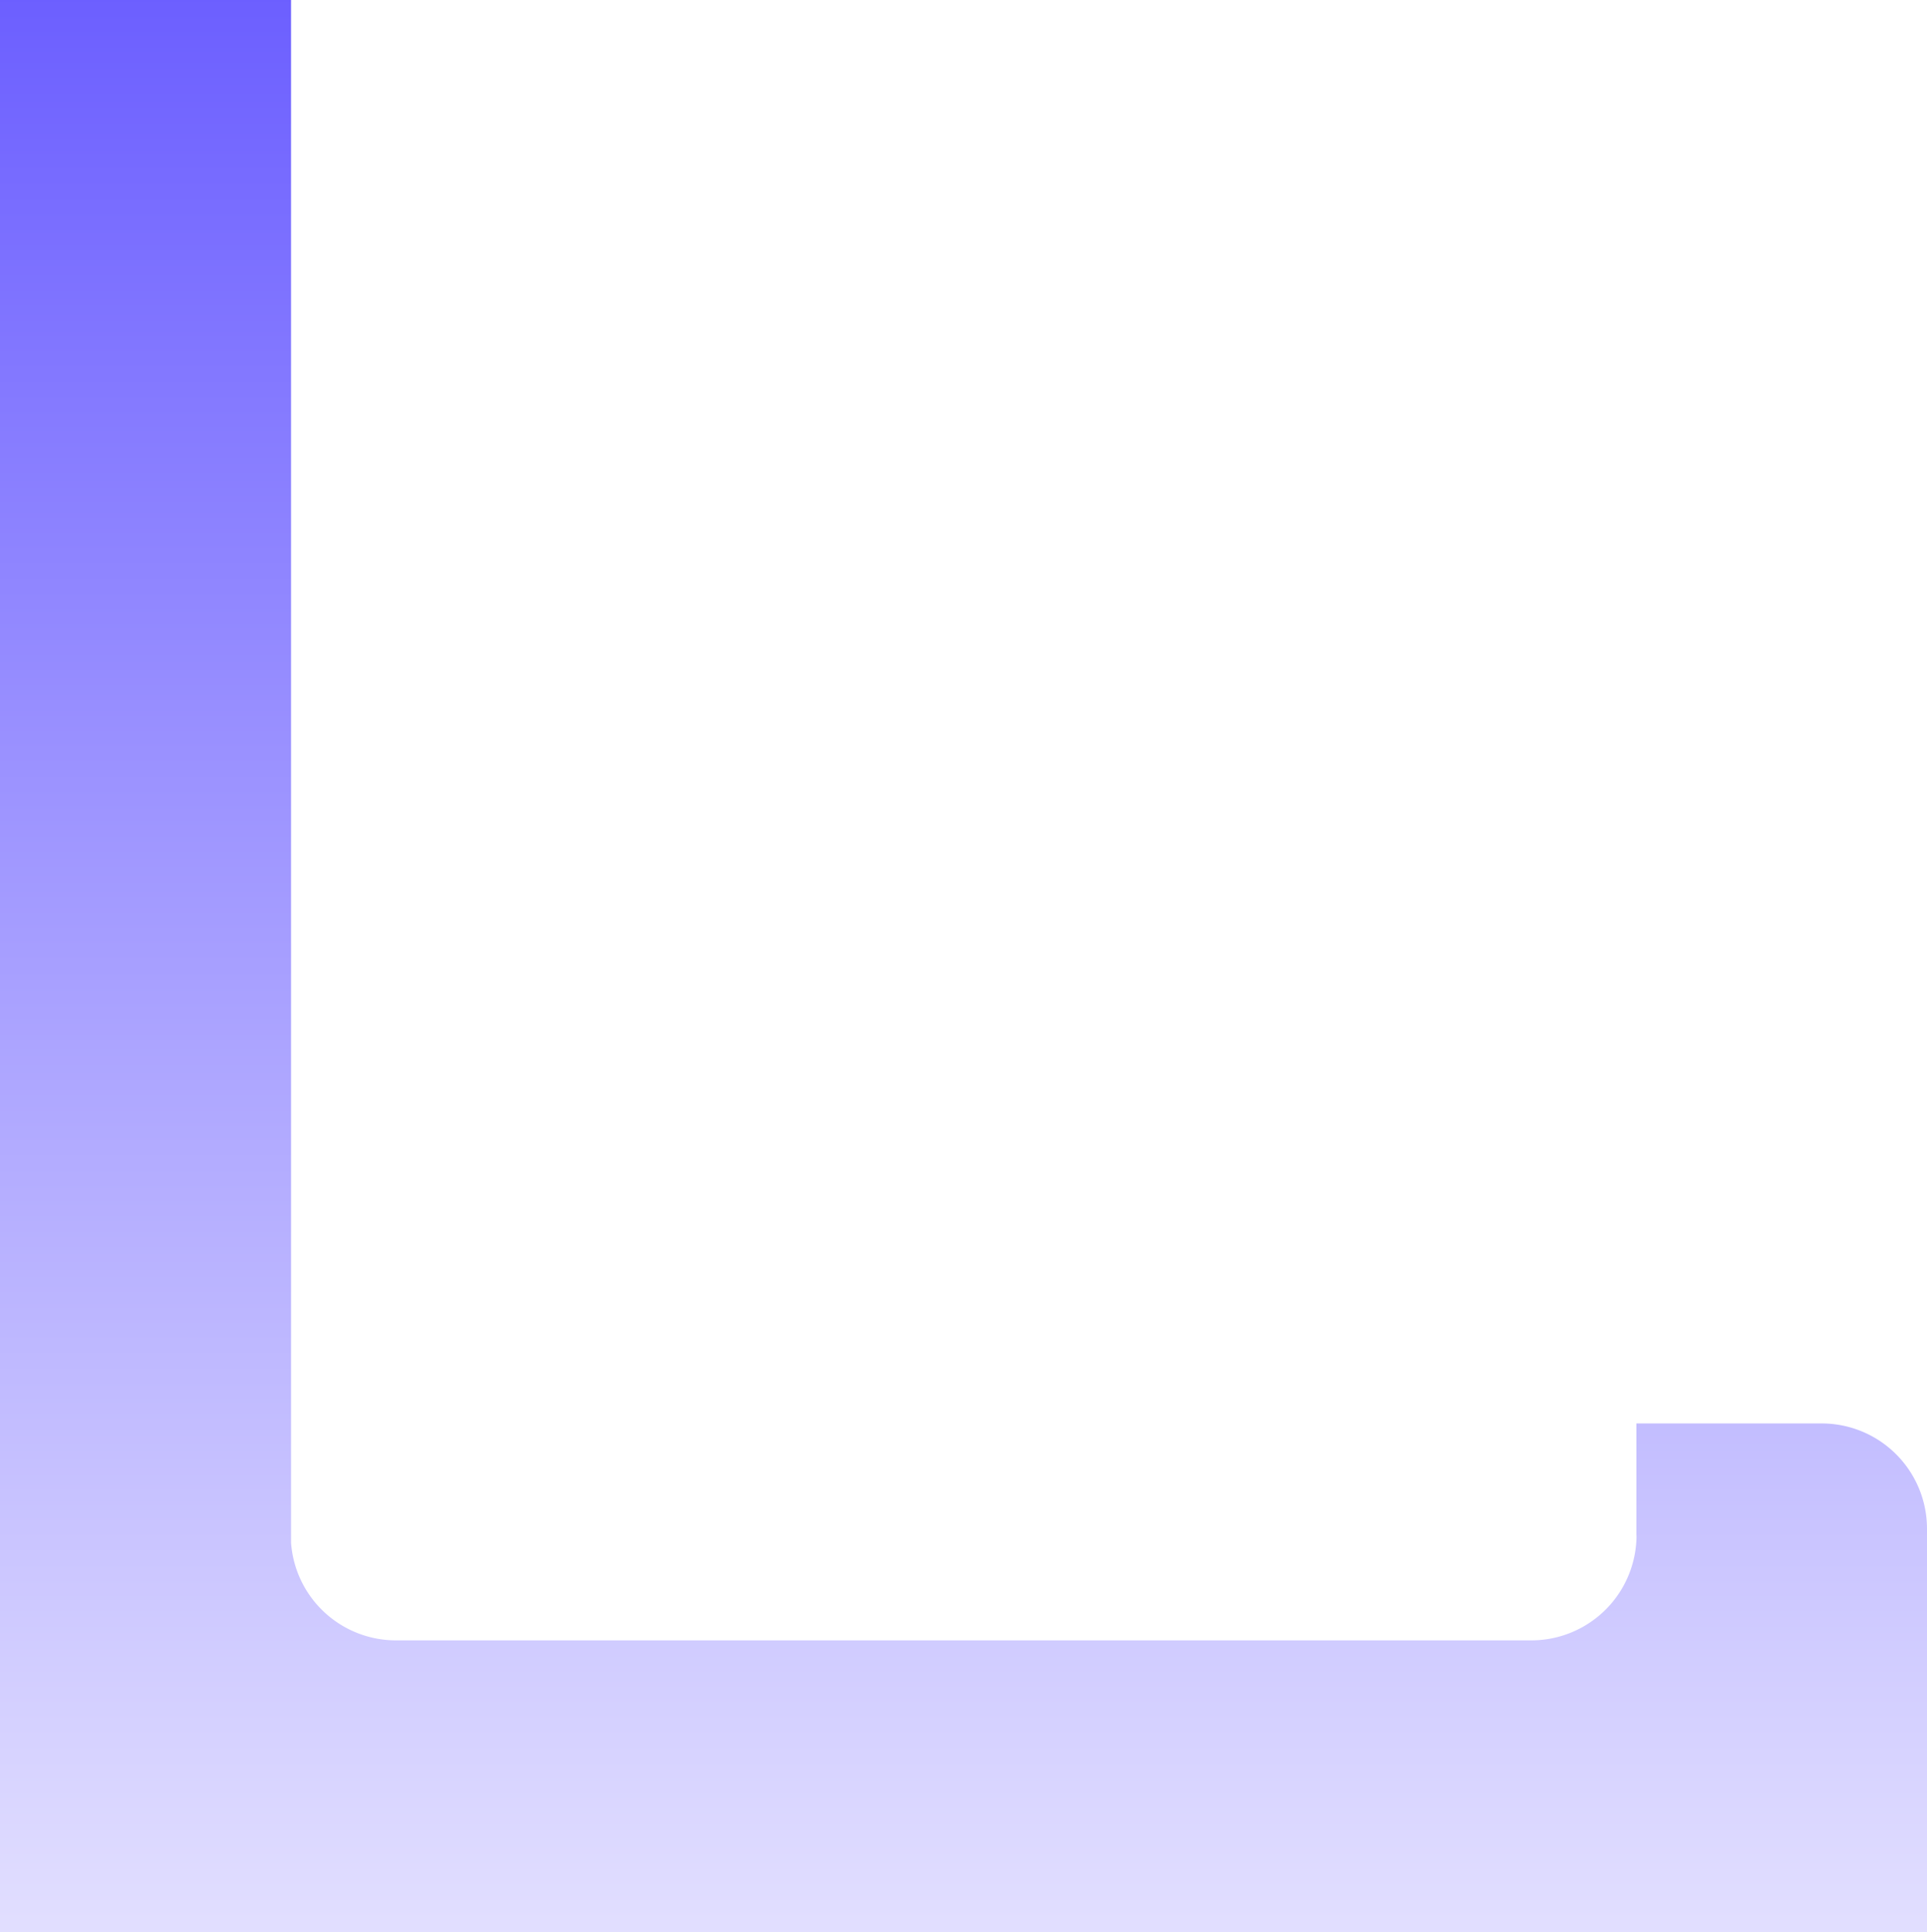
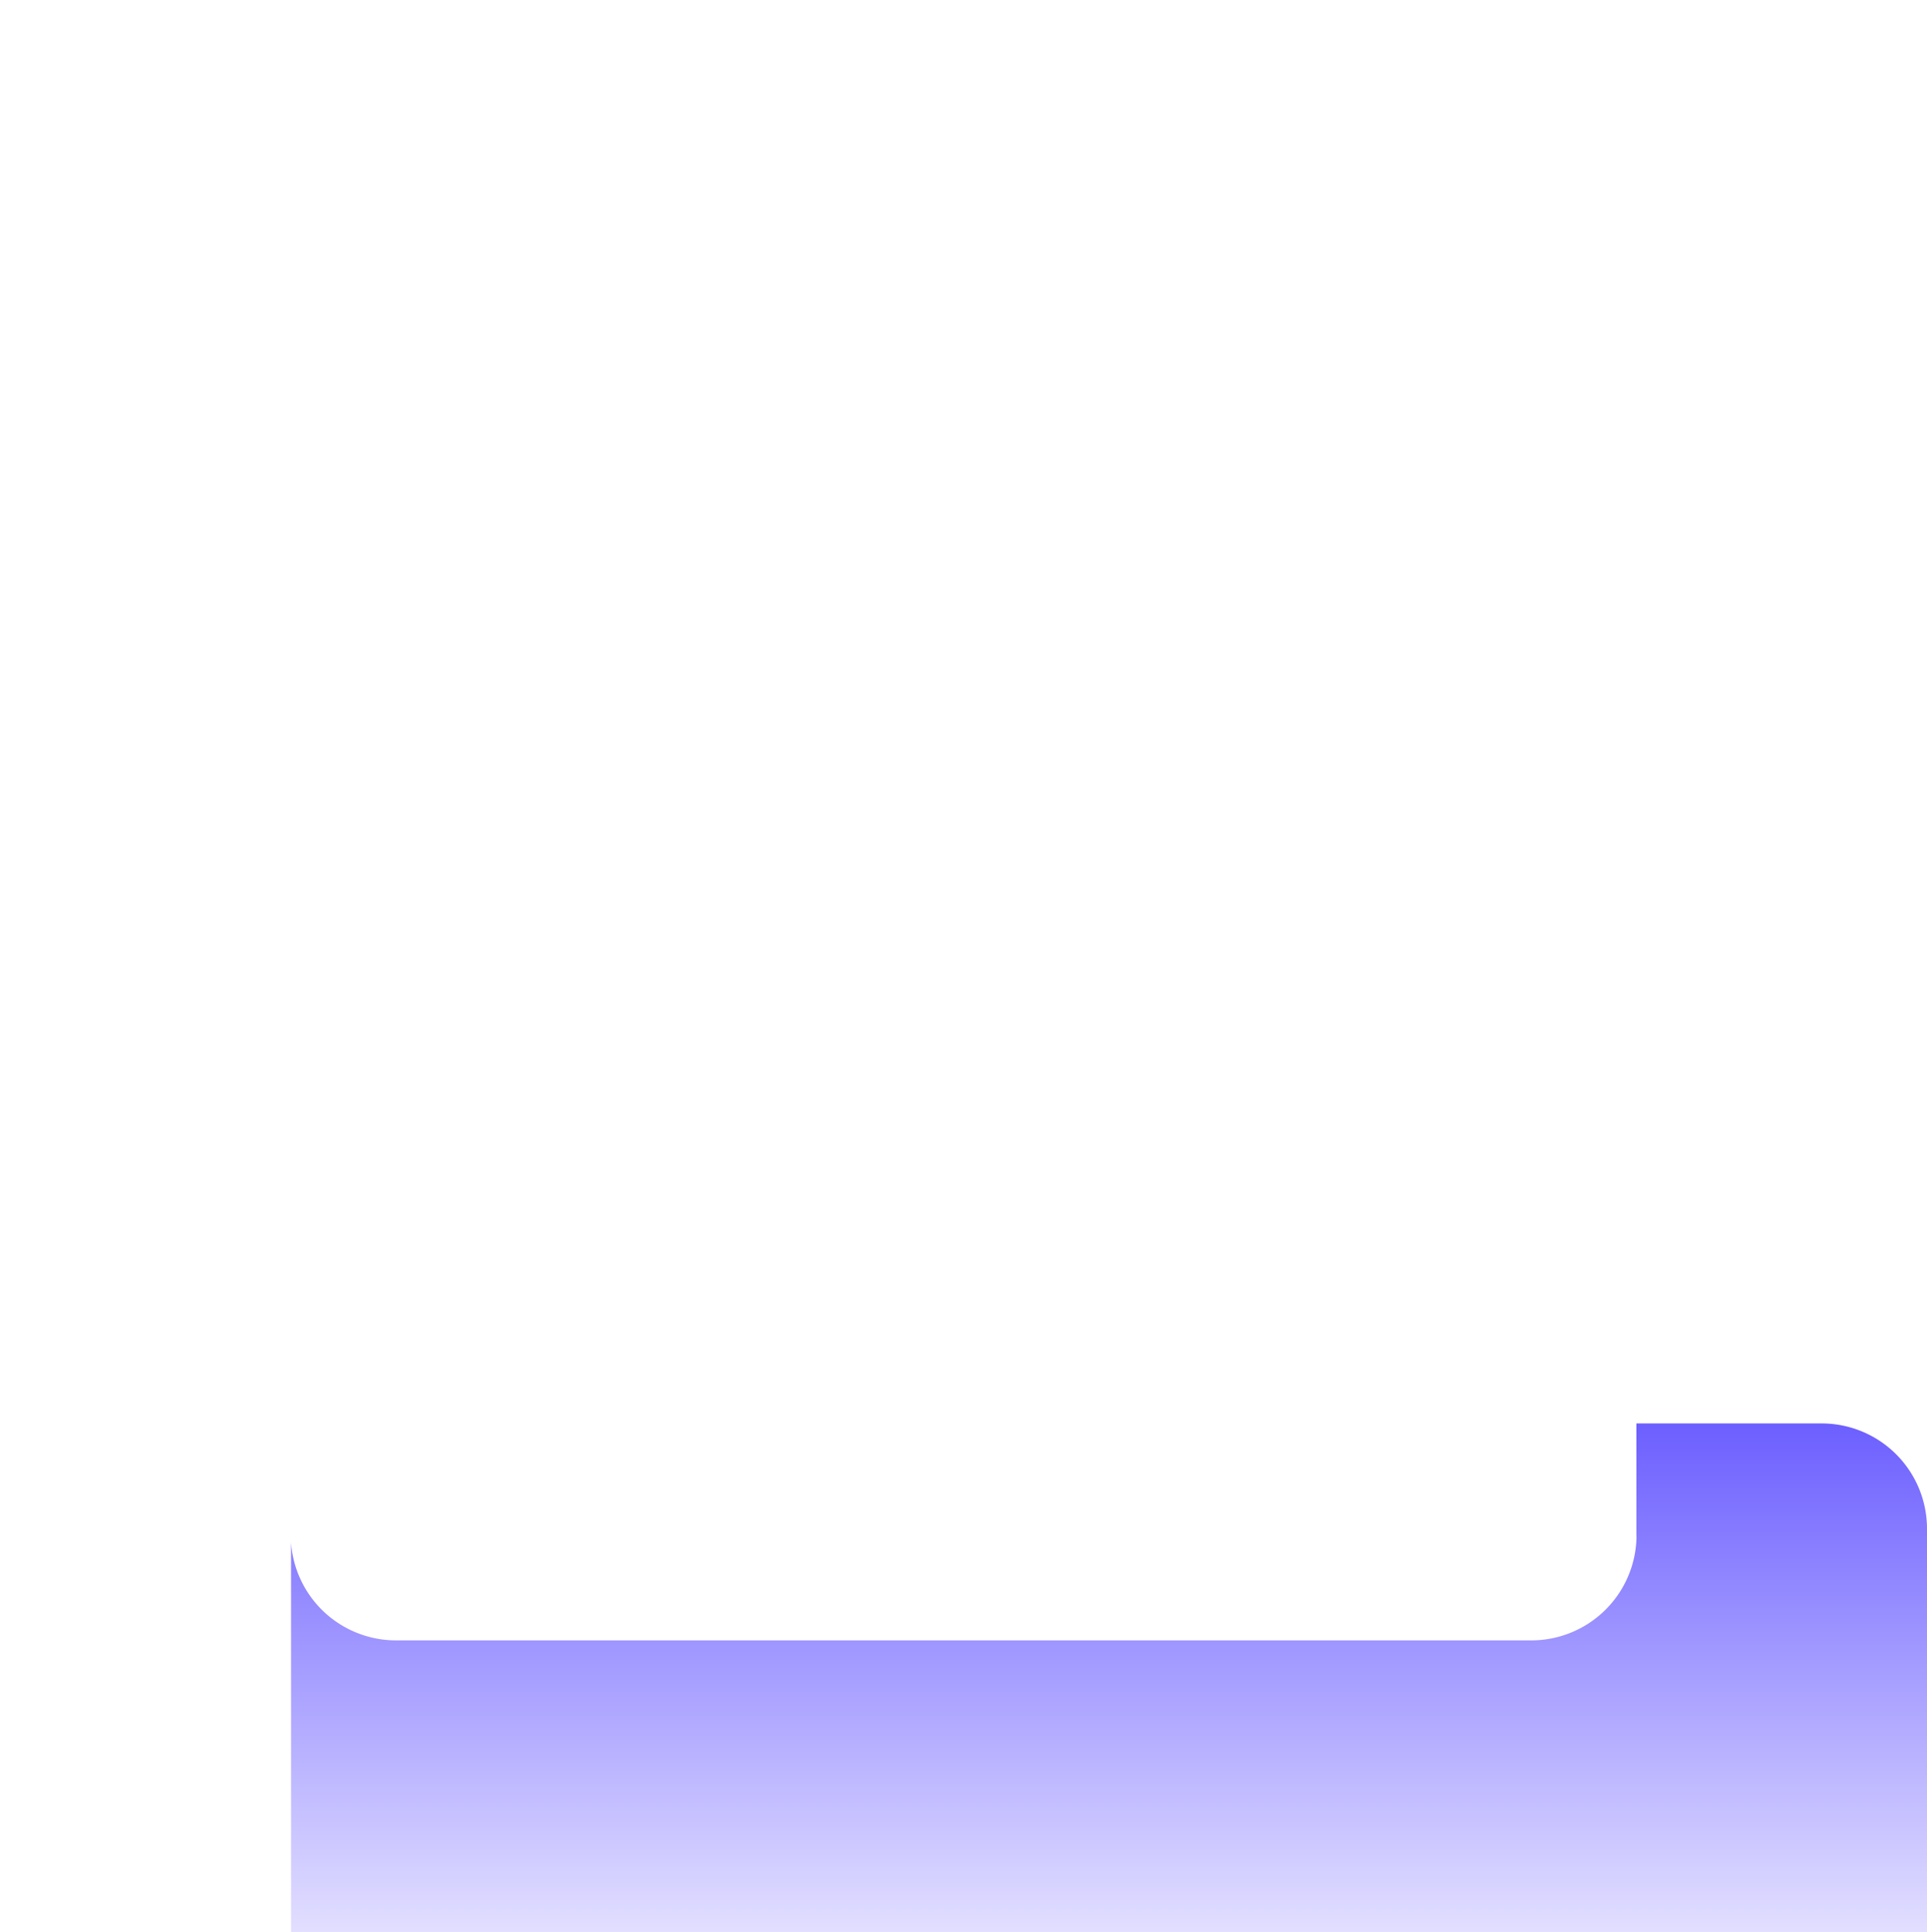
<svg xmlns="http://www.w3.org/2000/svg" width="37.05" height="37.14" viewBox="0 0 37.05 37.14">
  <defs>
    <linearGradient id="linear-gradient" x1="0.5" x2="0.5" y2="1" gradientUnits="objectBoundingBox">
      <stop offset="0" stop-color="#6c5fff" />
      <stop offset="1" stop-color="#e2dfff" />
    </linearGradient>
  </defs>
-   <path id="Path_1024" data-name="Path 1024" d="M246.754,29.388v7.753H209.7V0H215.3V29.654a2.023,2.023,0,0,0,2.017,1.88h21.83a2.024,2.024,0,0,0,2.02-1.93.922.922,0,0,0,0-.1V27.364h3.559a2.025,2.025,0,0,1,2.028,2.024" transform="translate(-209.704 -0.001)" fill="url(#linear-gradient)" />
+   <path id="Path_1024" data-name="Path 1024" d="M246.754,29.388v7.753H209.7H215.3V29.654a2.023,2.023,0,0,0,2.017,1.88h21.83a2.024,2.024,0,0,0,2.02-1.93.922.922,0,0,0,0-.1V27.364h3.559a2.025,2.025,0,0,1,2.028,2.024" transform="translate(-209.704 -0.001)" fill="url(#linear-gradient)" />
</svg>